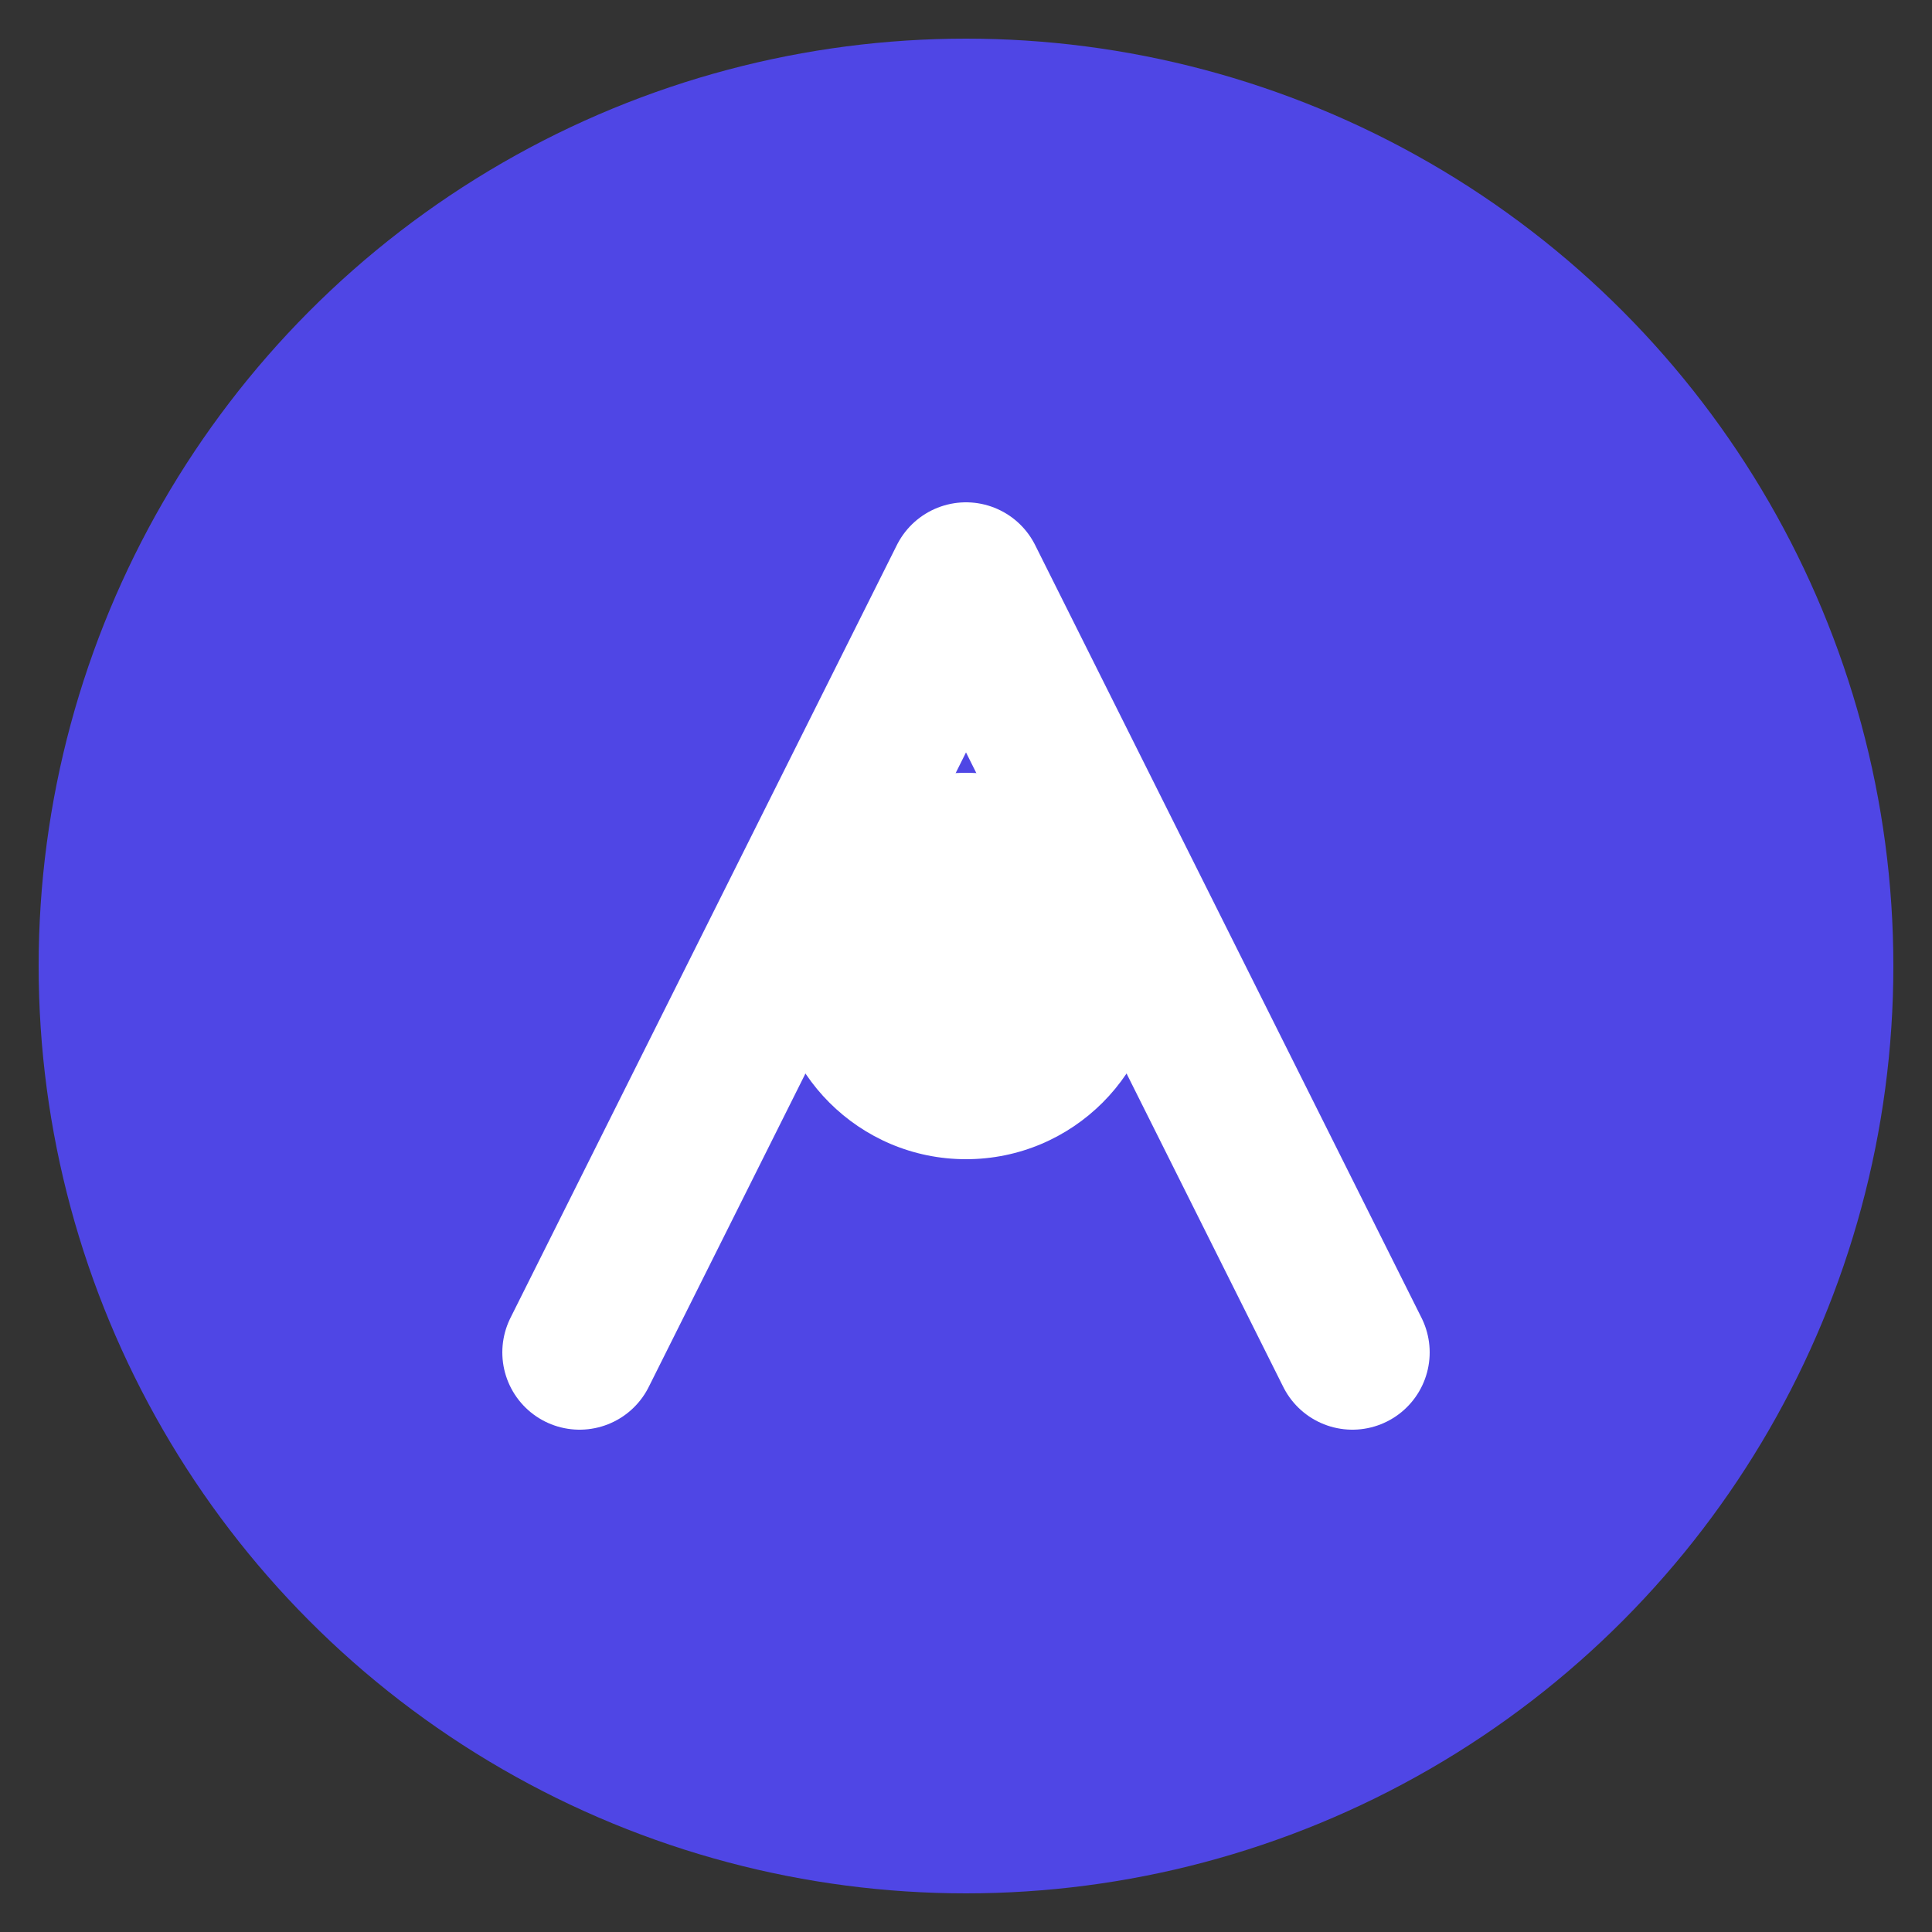
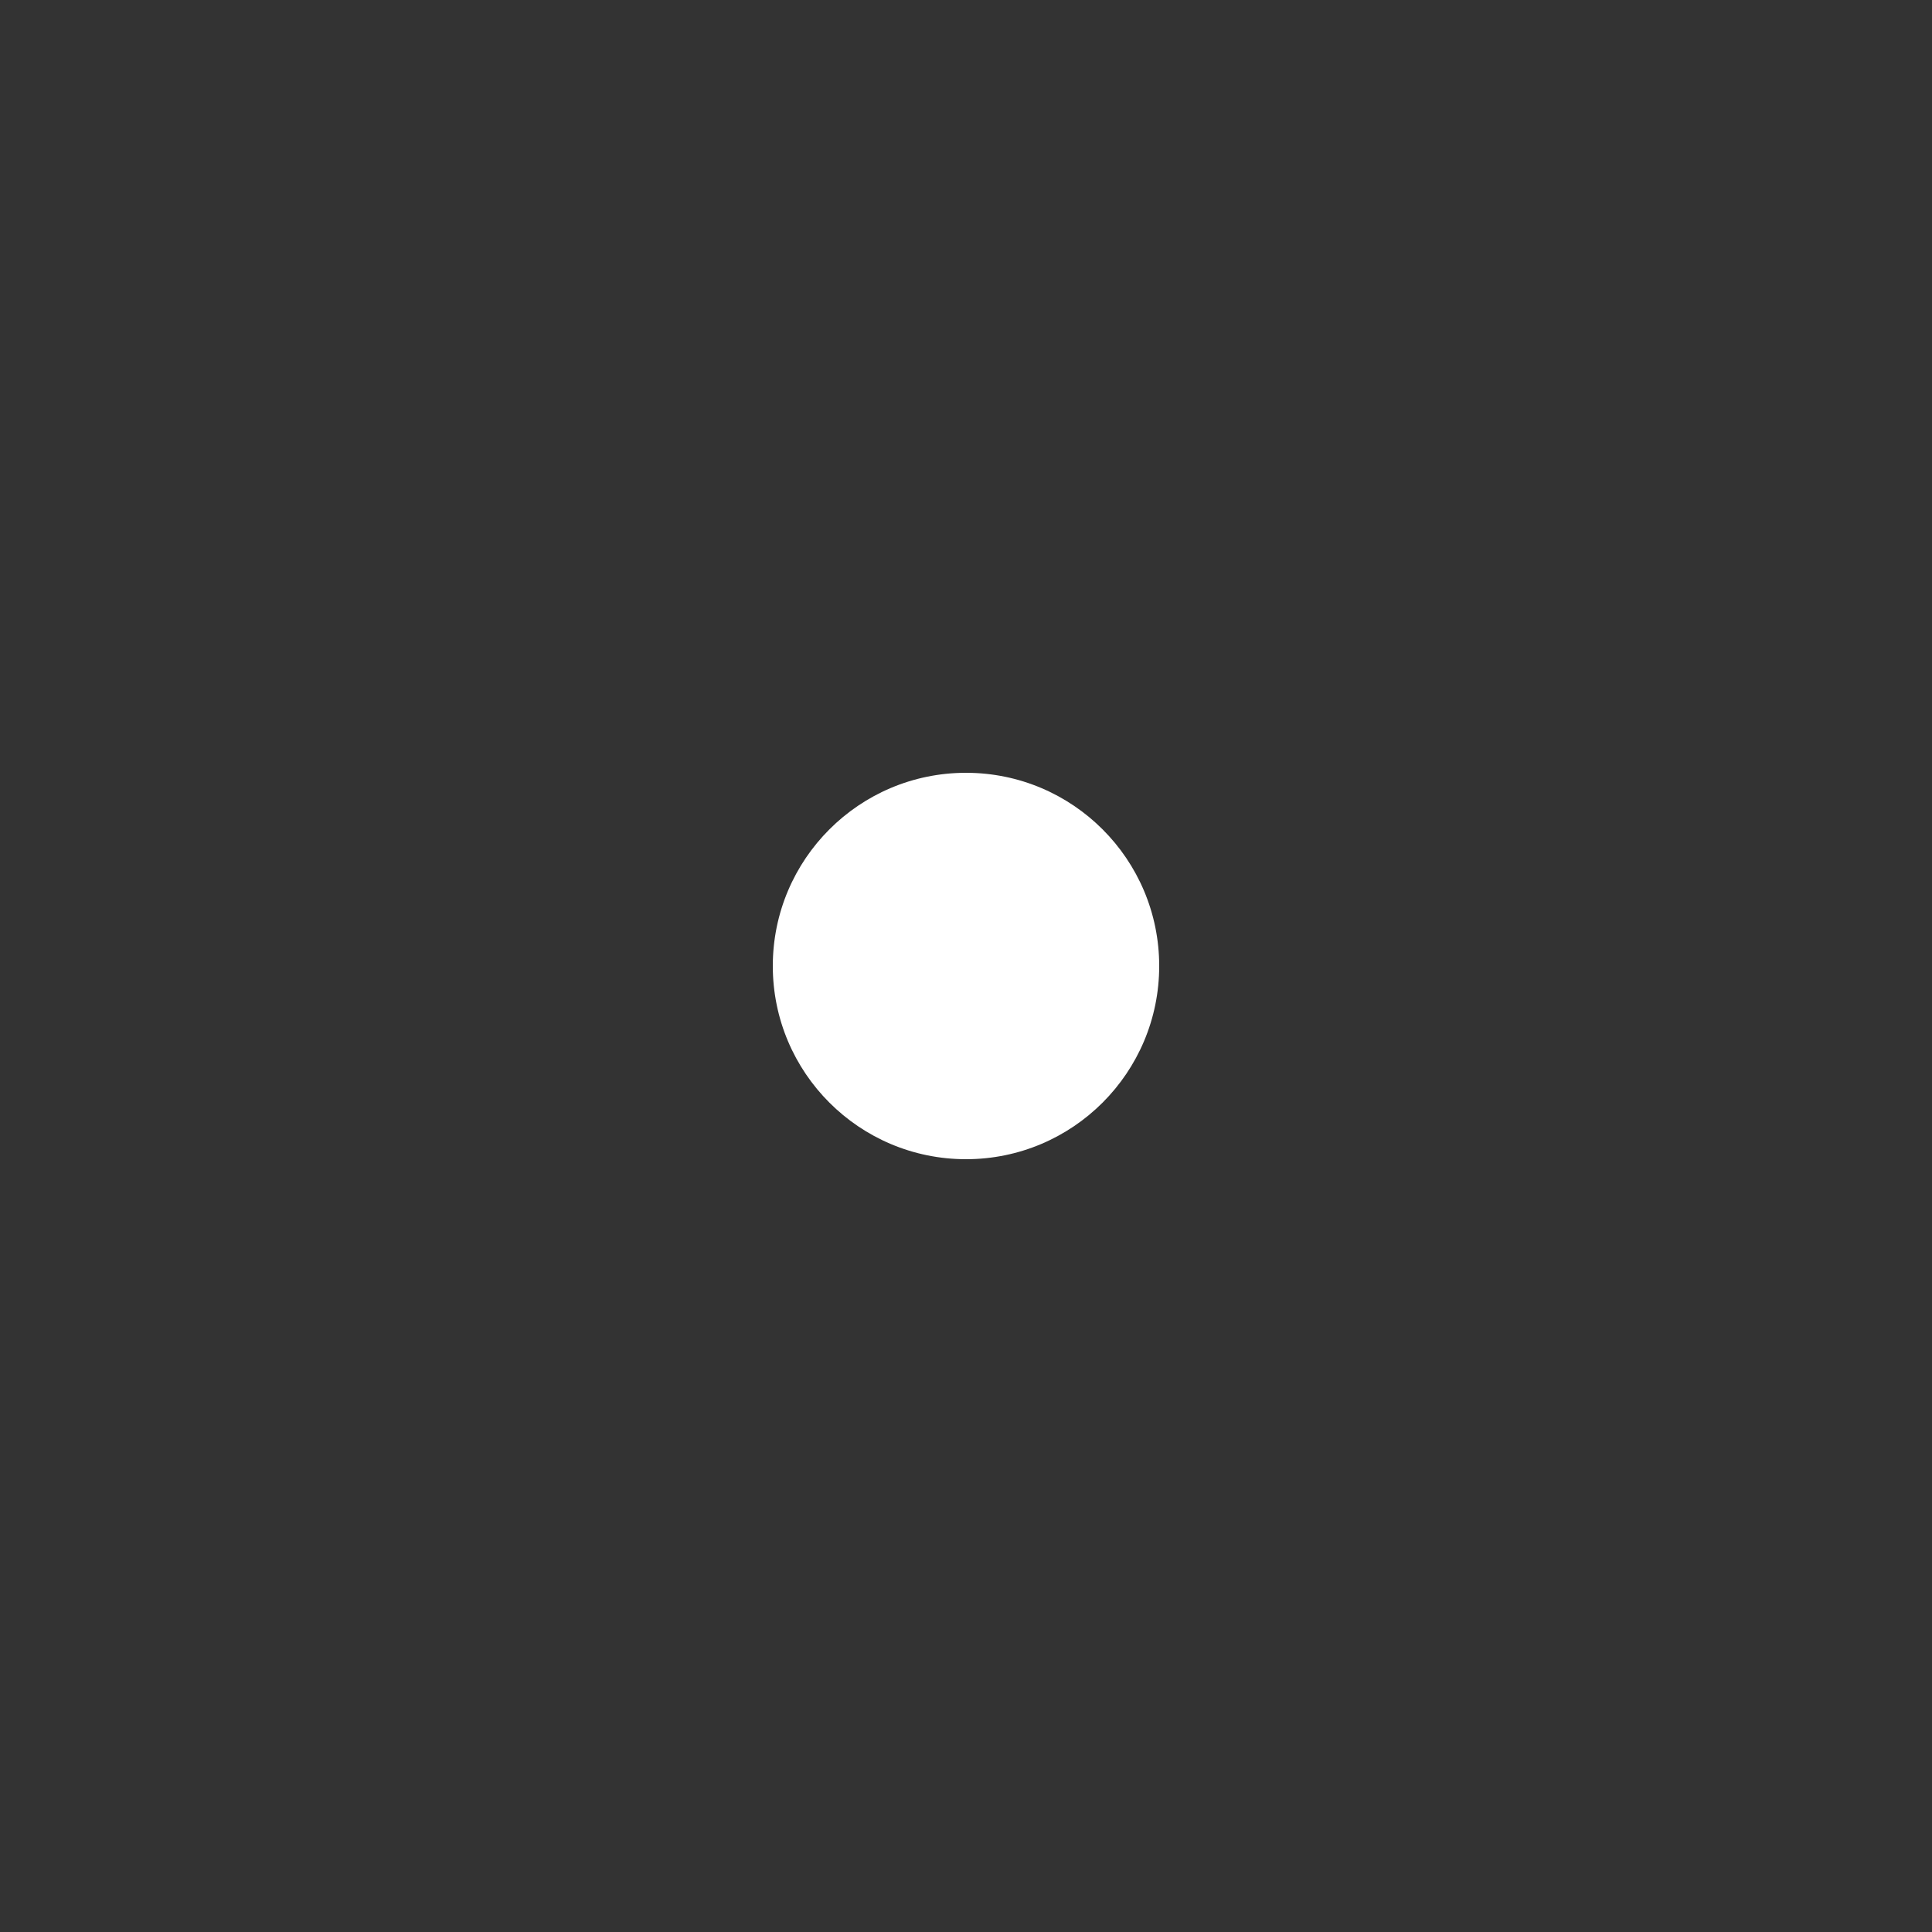
<svg xmlns="http://www.w3.org/2000/svg" version="1.1" width="100" height="100">
  <rect width="100%" height="100%" fill="#333333" stroke="none" />
  <svg class="h-8 w-auto" viewBox="0 0 100 100" fill="none">
-     <circle cx="50" cy="50" r="48" fill="#4F46E5" />
-     <path d="M30 70L50 30L70 70" stroke="white" stroke-width="8" stroke-linecap="round" stroke-linejoin="round" />
    <circle cx="50" cy="50" r="10" fill="white" />
  </svg>
  <style>@media (prefers-color-scheme: light) { :root { filter: none; } }
@media (prefers-color-scheme: dark) { :root { filter: none; } }
</style>
</svg>